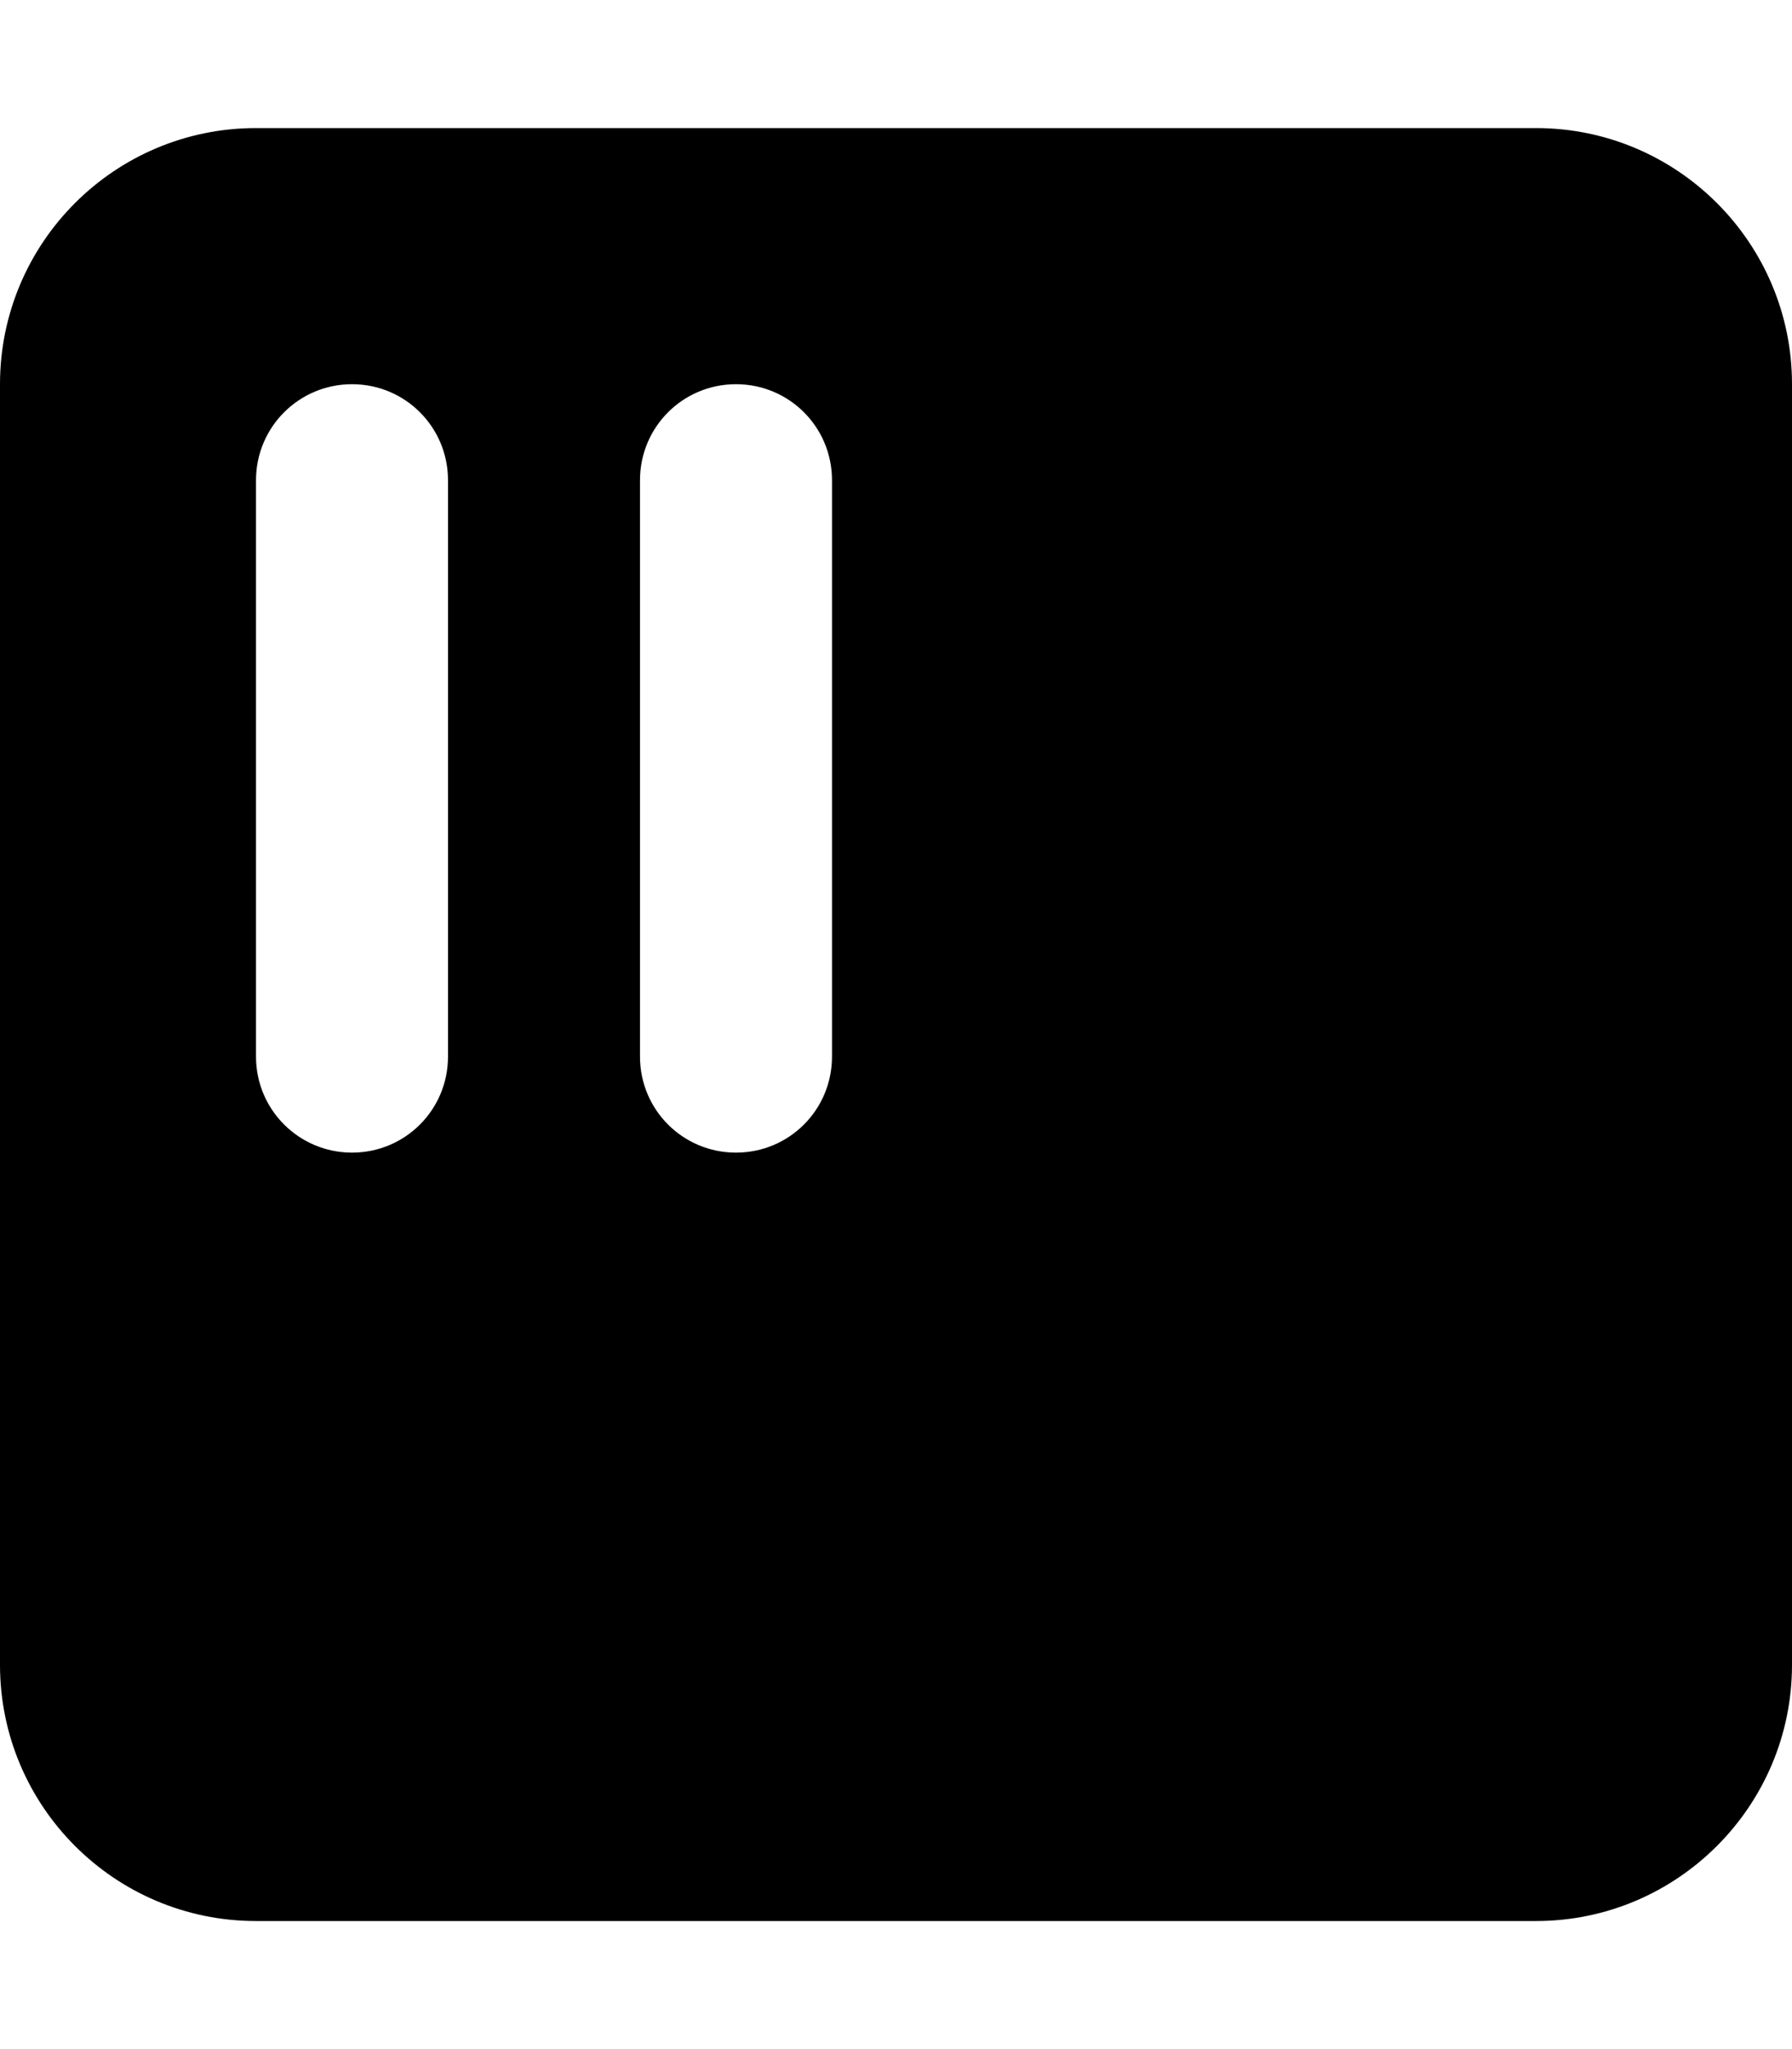
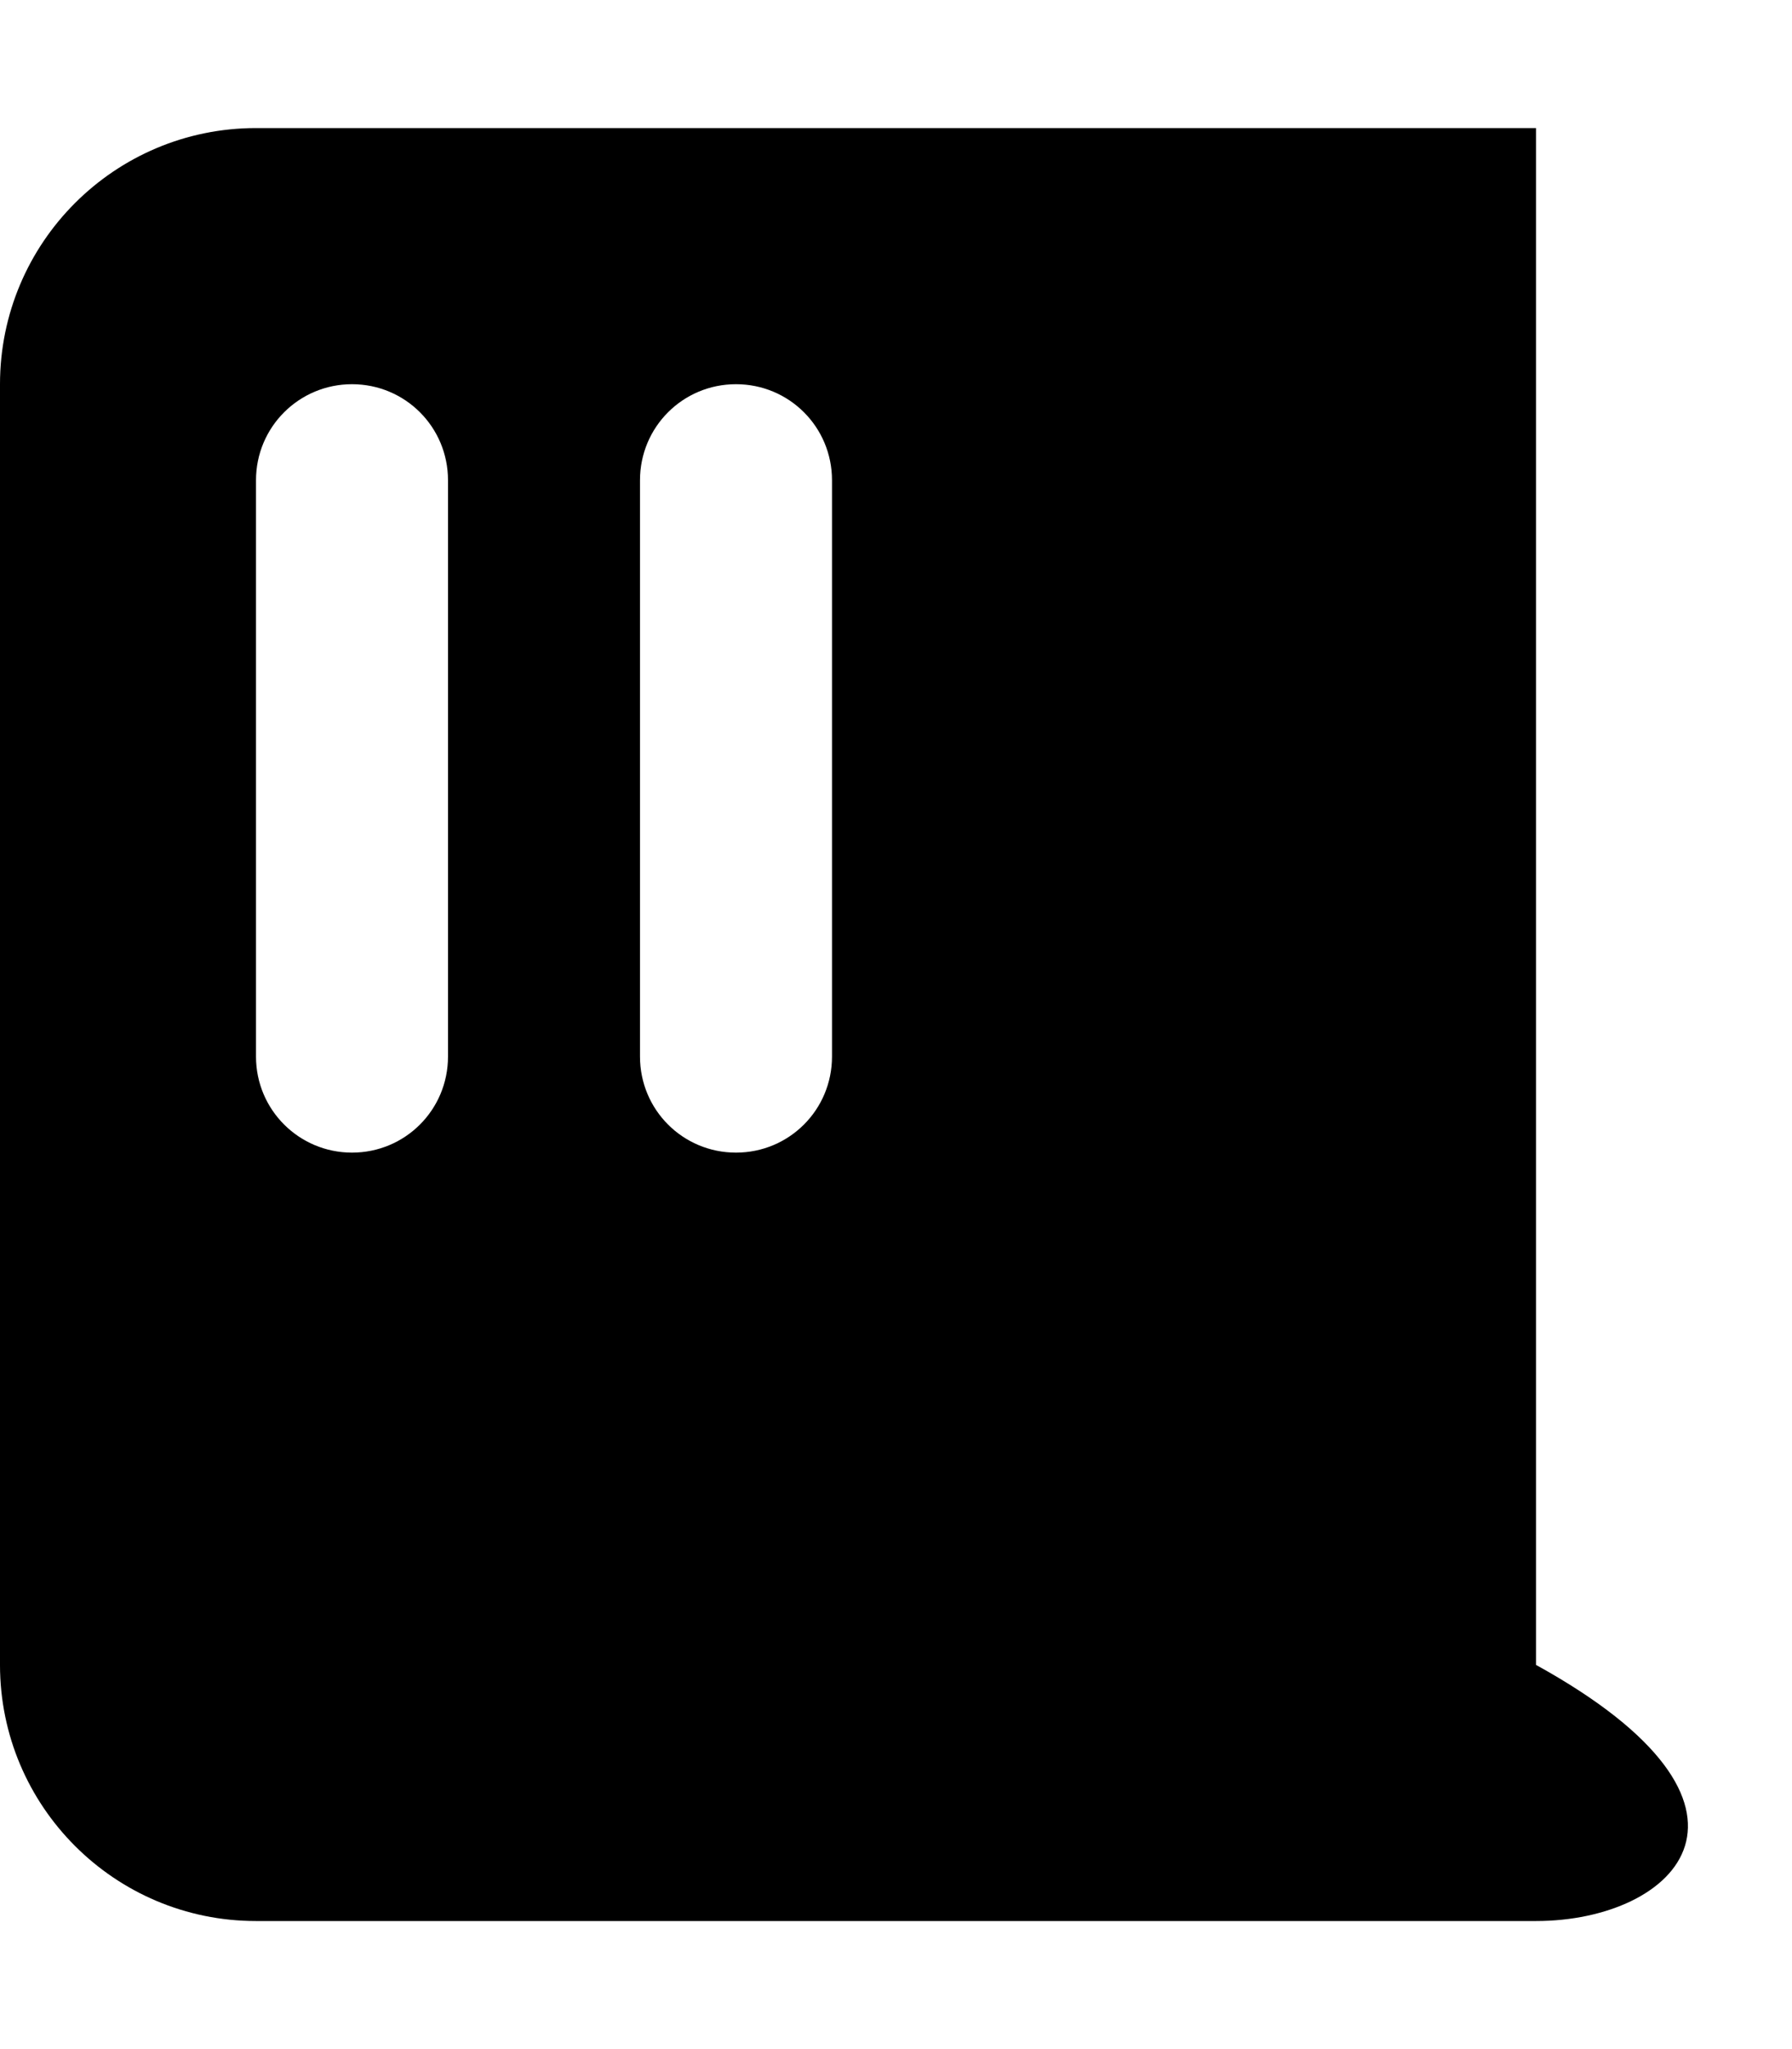
<svg xmlns="http://www.w3.org/2000/svg" viewBox="0 0 448 512">
-   <path d="M384 32C419.3 32 448 60.65 448 96V416C448 451.3 419.3 480 384 480H64C28.65 480 0 451.3 0 416V96C0 60.65 28.65 32 64 32H384zM112 120C112 106.7 101.3 96 88 96C74.75 96 64 106.7 64 120V264C64 277.3 74.75 288 88 288C101.3 288 112 277.3 112 264V120zM208 120C208 106.7 197.3 96 184 96C170.7 96 160 106.7 160 120V264C160 277.3 170.7 288 184 288C197.3 288 208 277.3 208 264V120z" class="fa-secondary" />
+   <path d="M384 32V416C448 451.3 419.3 480 384 480H64C28.65 480 0 451.3 0 416V96C0 60.65 28.65 32 64 32H384zM112 120C112 106.7 101.3 96 88 96C74.75 96 64 106.7 64 120V264C64 277.3 74.75 288 88 288C101.3 288 112 277.3 112 264V120zM208 120C208 106.7 197.3 96 184 96C170.7 96 160 106.7 160 120V264C160 277.3 170.7 288 184 288C197.3 288 208 277.3 208 264V120z" class="fa-secondary" />
</svg>